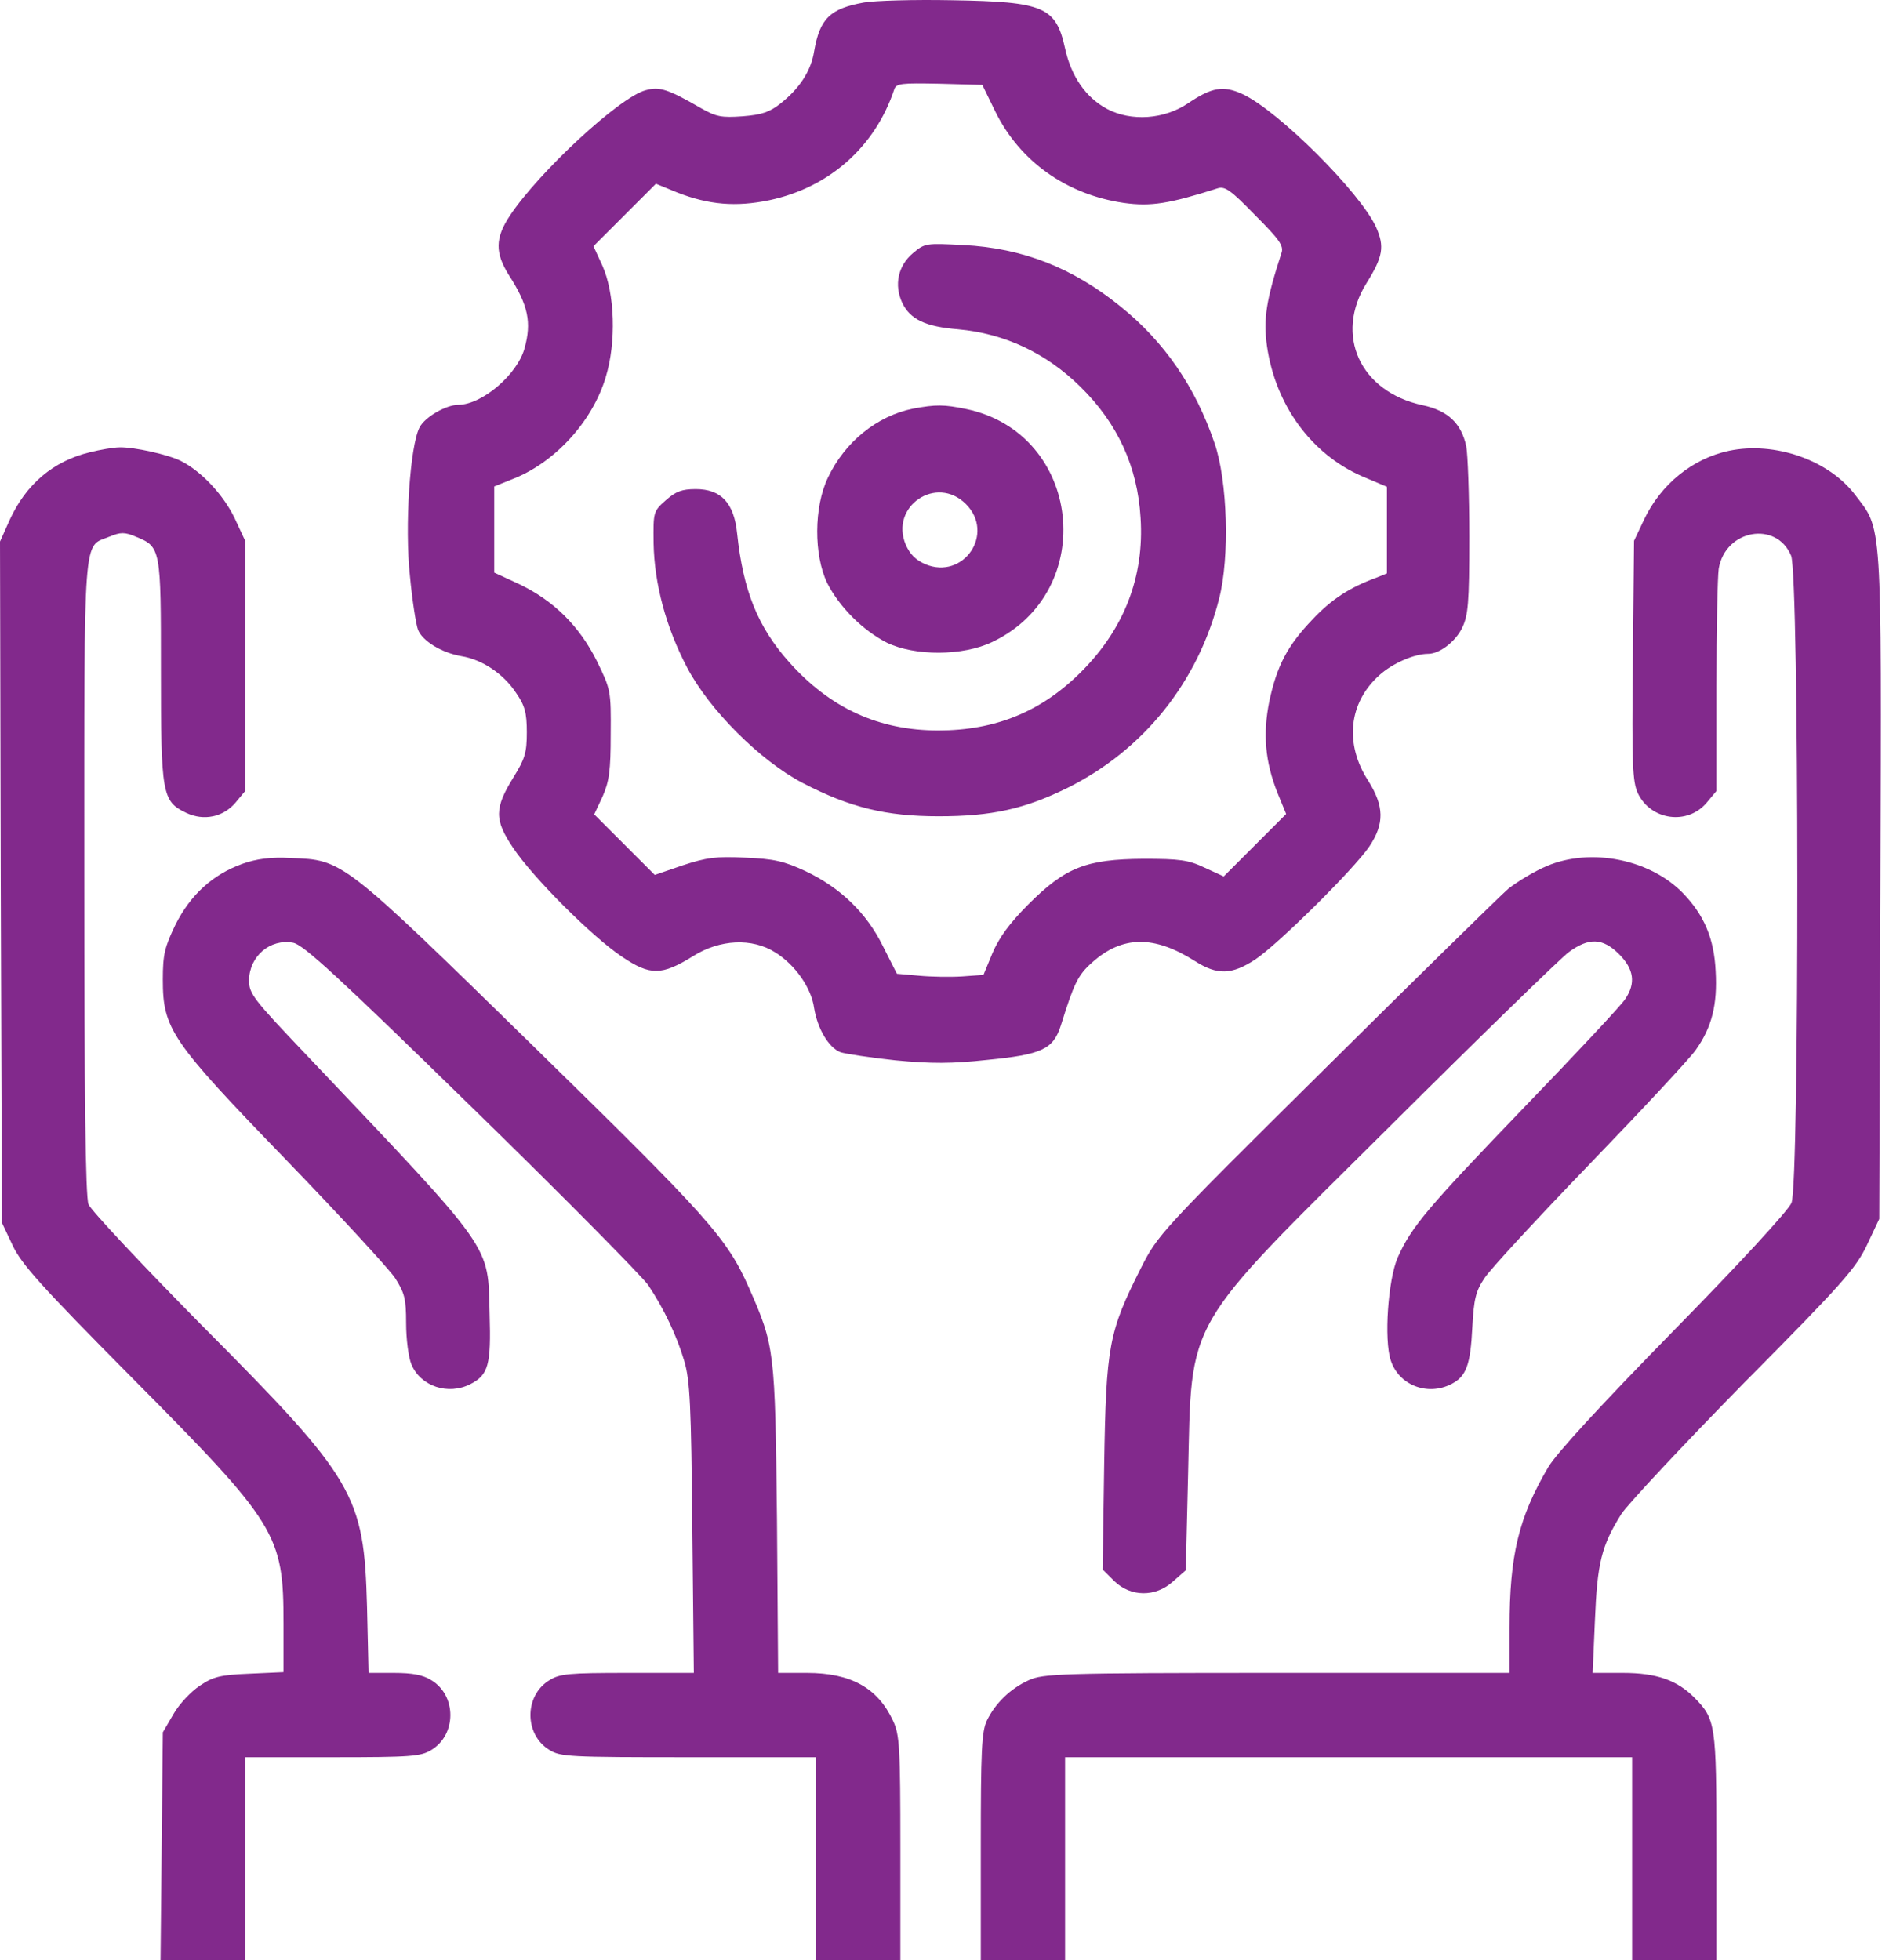
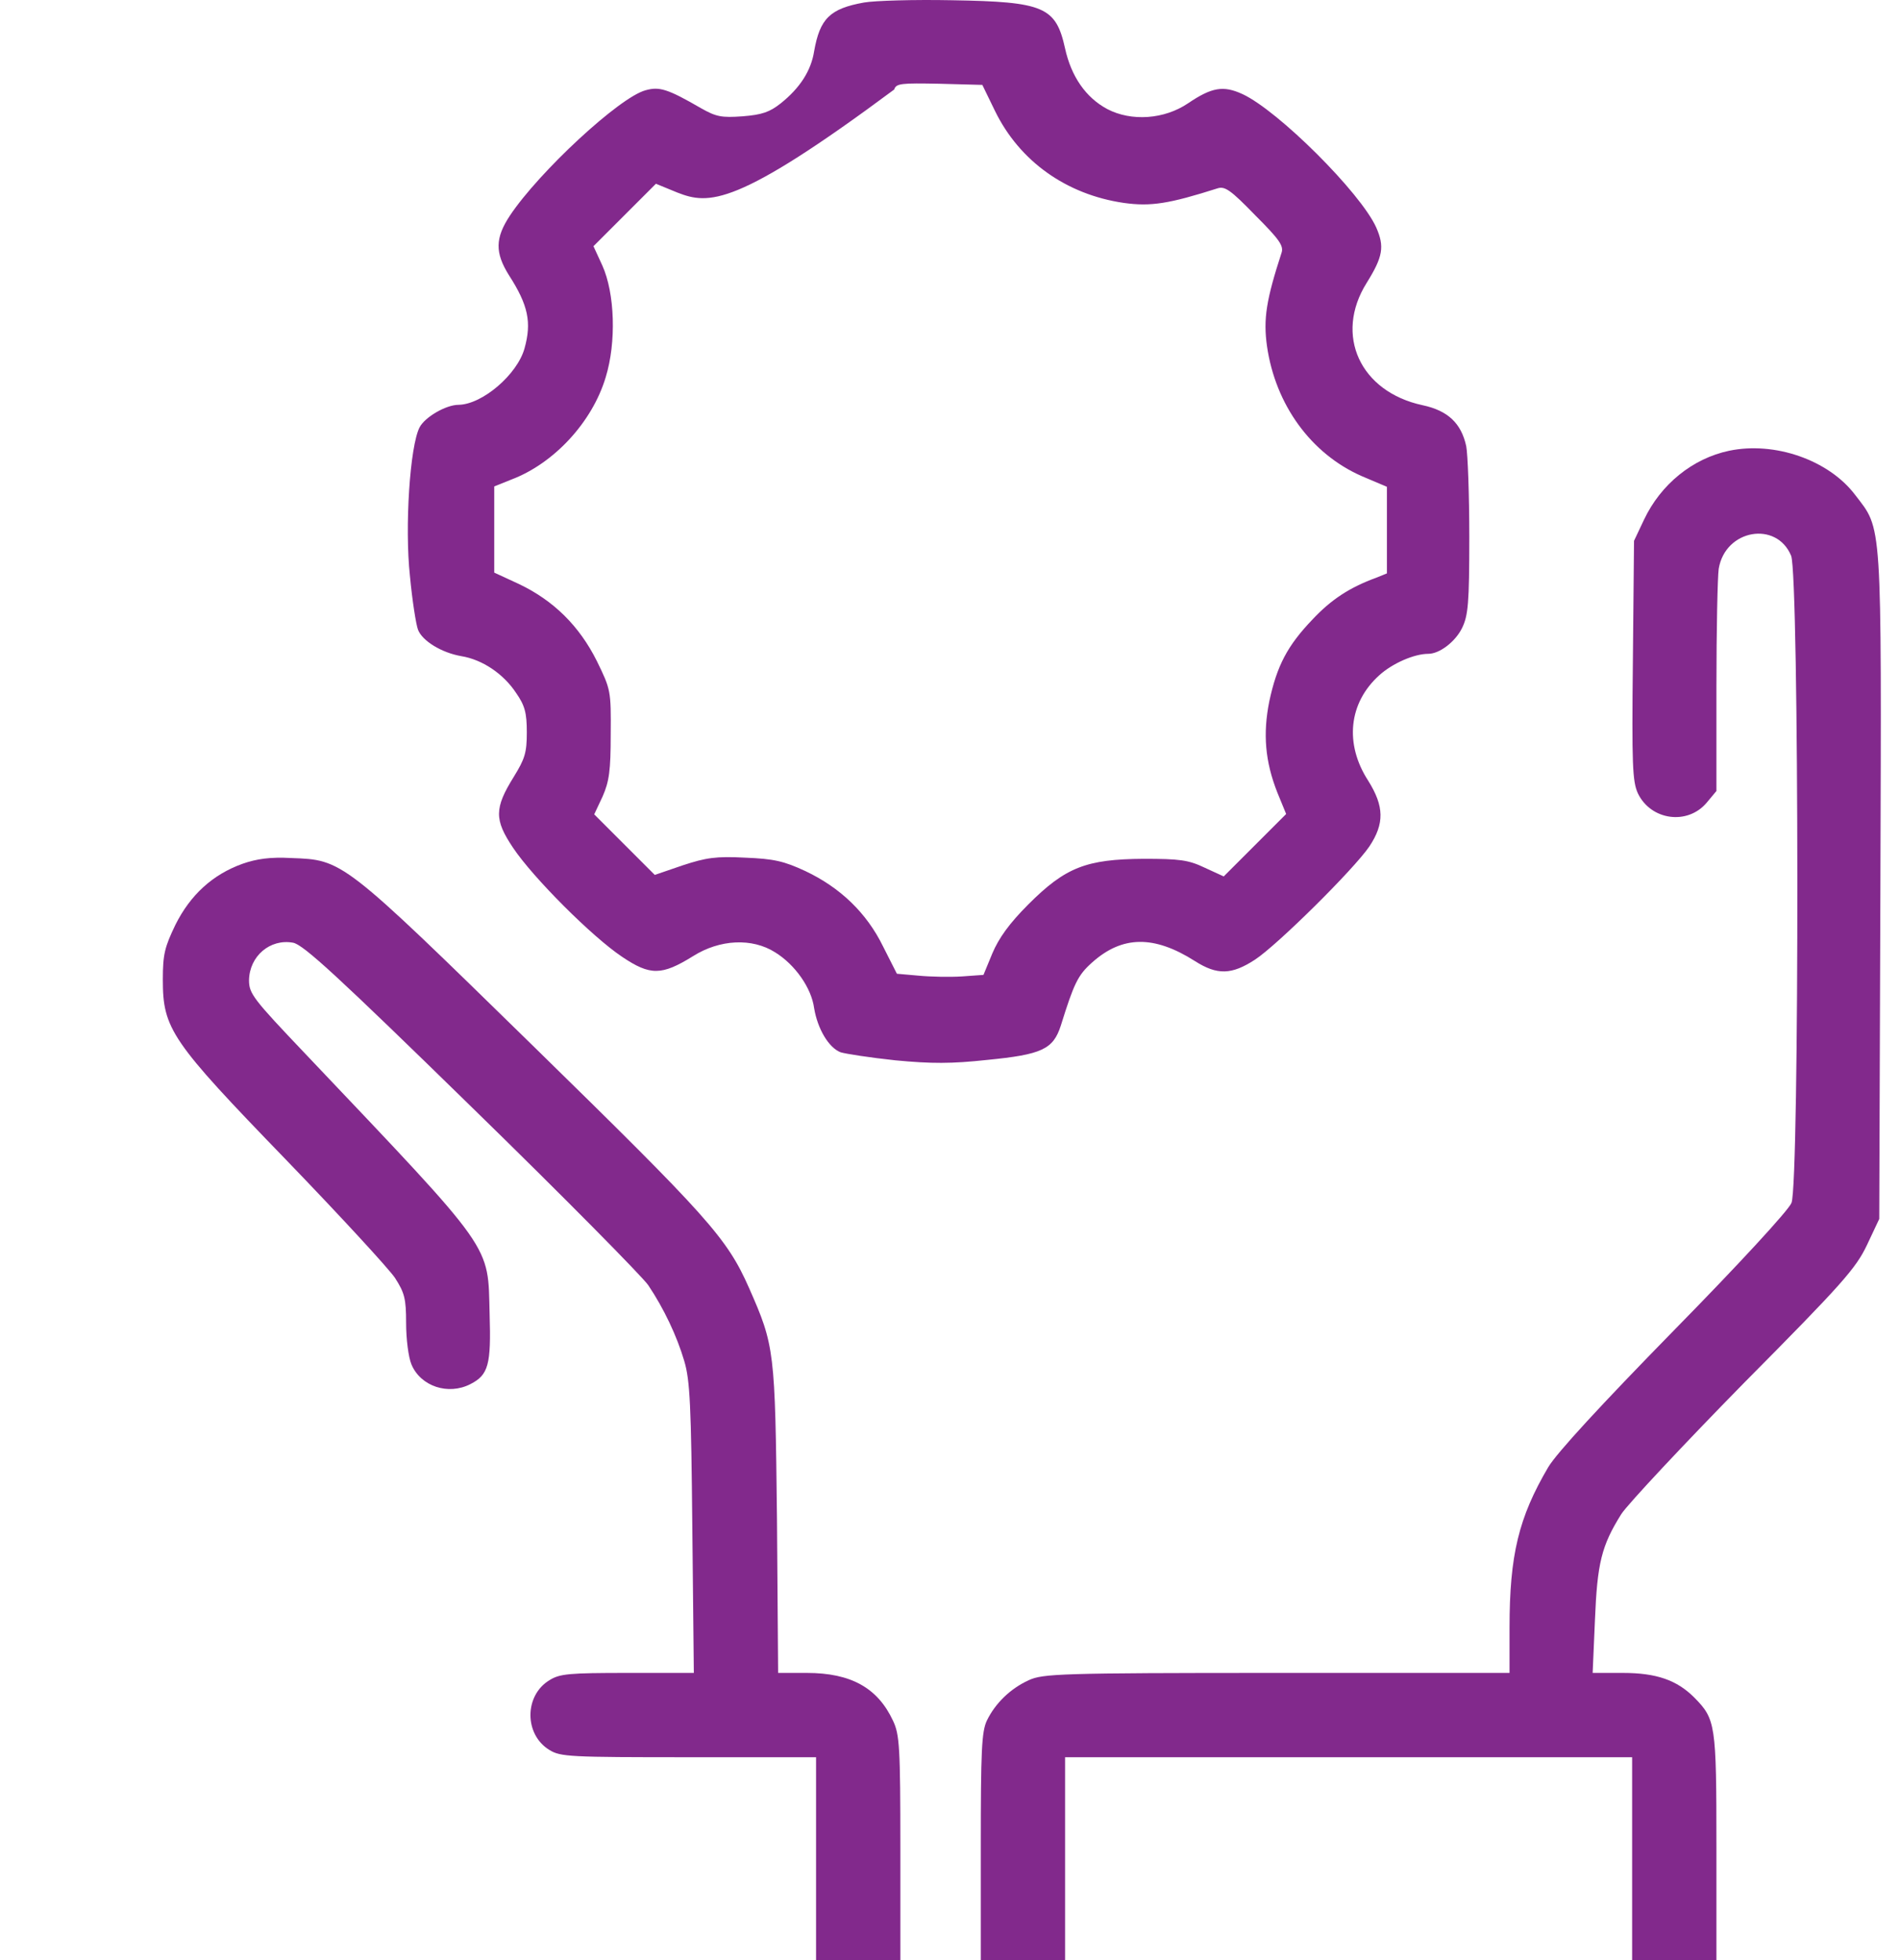
<svg xmlns="http://www.w3.org/2000/svg" width="63" height="65" viewBox="0 0 63 65" fill="none">
-   <path fill-rule="evenodd" clip-rule="evenodd" d="M26.995 1.698C27.186 0.618 27.516 0.287 28.647 0.084C29.003 0.021 30.311 -0.017 31.569 0.008C34.617 0.059 35.011 0.224 35.316 1.609C35.52 2.536 36.002 3.235 36.714 3.616C37.514 4.035 38.606 3.959 39.394 3.425C40.182 2.892 40.563 2.828 41.198 3.12C42.38 3.667 45.111 6.385 45.632 7.541C45.911 8.176 45.86 8.507 45.314 9.383C44.234 11.111 45.098 12.991 47.169 13.436C48.007 13.614 48.452 14.033 48.617 14.795C48.668 15.049 48.719 16.408 48.719 17.806C48.719 20.016 48.681 20.41 48.477 20.829C48.249 21.287 47.728 21.68 47.359 21.68C46.889 21.68 46.165 21.998 45.733 22.392C44.717 23.306 44.577 24.666 45.365 25.885C45.898 26.736 45.911 27.308 45.403 28.07C44.882 28.833 42.354 31.335 41.617 31.818C40.842 32.326 40.36 32.339 39.623 31.869C38.264 31.005 37.209 31.018 36.206 31.92C35.736 32.339 35.608 32.618 35.176 34.003C34.922 34.791 34.554 34.968 32.725 35.146C31.556 35.273 30.883 35.273 29.689 35.159C28.85 35.07 28.037 34.943 27.872 34.892C27.478 34.74 27.11 34.117 26.995 33.431C26.906 32.758 26.36 31.983 25.7 31.577C24.937 31.094 23.87 31.145 22.981 31.704C21.939 32.352 21.558 32.352 20.631 31.729C19.64 31.069 17.671 29.099 17.01 28.108C16.388 27.181 16.388 26.8 17.036 25.758C17.404 25.161 17.468 24.958 17.468 24.285C17.468 23.637 17.404 23.395 17.112 22.976C16.693 22.341 15.994 21.871 15.295 21.757C14.635 21.642 13.999 21.248 13.86 20.88C13.796 20.715 13.669 19.915 13.593 19.102C13.415 17.463 13.593 14.795 13.911 14.173C14.088 13.83 14.787 13.423 15.206 13.423C15.994 13.41 17.15 12.419 17.391 11.556C17.633 10.692 17.518 10.12 16.87 9.117C16.413 8.38 16.413 7.897 16.909 7.147C17.874 5.699 20.542 3.222 21.406 2.993C21.863 2.866 22.13 2.943 23.248 3.59C23.743 3.87 23.921 3.908 24.62 3.857C25.268 3.806 25.522 3.717 25.89 3.425C26.525 2.917 26.894 2.345 26.995 1.698ZM37.26 6.728C35.354 6.449 33.804 5.344 32.992 3.679L32.572 2.815L31.149 2.777C29.879 2.752 29.714 2.765 29.65 2.968C29.015 4.873 27.491 6.22 25.509 6.639C24.404 6.868 23.502 6.792 22.46 6.385L21.749 6.093L20.707 7.135L19.678 8.164L19.97 8.799C20.389 9.726 20.44 11.352 20.084 12.508C19.64 13.995 18.369 15.367 16.959 15.9L16.388 16.129V17.552L16.388 18.987L17.213 19.368C18.357 19.915 19.208 20.753 19.792 21.922C20.25 22.862 20.262 22.9 20.25 24.348C20.25 25.555 20.199 25.911 19.983 26.406L19.703 27.003L20.707 28.007L21.711 29.011L22.638 28.693C23.413 28.439 23.743 28.388 24.709 28.439C25.661 28.477 25.992 28.553 26.703 28.883C27.859 29.43 28.736 30.268 29.282 31.386L29.739 32.288L30.463 32.352C30.857 32.39 31.505 32.402 31.899 32.377L32.61 32.326L32.903 31.615C33.118 31.107 33.462 30.624 34.097 29.989C35.329 28.756 36.015 28.49 37.92 28.477C39.115 28.477 39.407 28.515 39.94 28.769L40.576 29.061L41.605 28.032L42.646 26.991L42.354 26.279C41.948 25.25 41.871 24.335 42.087 23.256C42.341 22.074 42.684 21.414 43.523 20.537C44.145 19.877 44.742 19.483 45.644 19.152L45.987 19.013V17.577V16.142L45.149 15.786C43.472 15.049 42.291 13.423 42.011 11.479C41.884 10.577 41.986 9.942 42.494 8.38C42.57 8.151 42.418 7.935 41.617 7.135C40.804 6.296 40.614 6.169 40.372 6.245C38.772 6.754 38.162 6.855 37.26 6.728Z" fill="#82298C" />
-   <path d="M30.273 8.392C29.777 8.812 29.638 9.447 29.917 10.044C30.184 10.59 30.679 10.832 31.772 10.92C33.309 11.06 34.668 11.695 35.812 12.813C37.057 14.033 37.717 15.468 37.819 17.171C37.946 19.127 37.273 20.855 35.85 22.277C34.529 23.599 33.004 24.221 31.111 24.221C29.142 24.221 27.529 23.484 26.17 21.96C25.128 20.791 24.645 19.597 24.442 17.692C24.34 16.675 23.908 16.218 23.07 16.218C22.613 16.218 22.409 16.294 22.079 16.586C21.66 16.955 21.66 16.98 21.672 18.022C21.698 19.356 22.079 20.791 22.778 22.125C23.515 23.535 25.204 25.225 26.614 25.962C28.177 26.775 29.371 27.067 31.124 27.067C32.89 27.067 33.97 26.825 35.392 26.127C37.92 24.869 39.724 22.62 40.423 19.851C40.779 18.479 40.703 15.938 40.271 14.693C39.636 12.826 38.606 11.327 37.133 10.146C35.558 8.875 33.906 8.227 31.95 8.126C30.705 8.062 30.667 8.062 30.273 8.392Z" fill="#82298C" />
-   <path fill-rule="evenodd" clip-rule="evenodd" d="M27.453 15.837C28.012 14.655 29.079 13.791 30.273 13.55C31.035 13.41 31.289 13.41 32.039 13.563C35.862 14.363 36.447 19.597 32.903 21.287C31.924 21.757 30.336 21.757 29.409 21.312C28.609 20.905 27.834 20.131 27.427 19.33C26.983 18.403 26.983 16.815 27.453 15.837ZM30.679 18.708C31.95 19.241 33.004 17.692 32.026 16.713C31.048 15.735 29.498 16.79 30.032 18.06C30.171 18.378 30.362 18.568 30.679 18.708Z" fill="#82298C" />
-   <path d="M2.973 14.998C1.766 15.29 0.864 16.053 0.318 17.247L0 17.958L0.025 29.252L0.064 40.545L0.419 41.295C0.711 41.917 1.347 42.629 4.37 45.678C9.197 50.543 9.401 50.873 9.401 53.834V55.447L8.27 55.498C7.305 55.536 7.063 55.599 6.631 55.892C6.339 56.082 5.945 56.501 5.755 56.831L5.399 57.441L5.361 61.214L5.323 65H6.72H8.13V61.633V58.267H11.027C13.644 58.267 13.949 58.242 14.304 58.026C15.143 57.517 15.143 56.222 14.304 55.714C14.025 55.536 13.669 55.472 13.059 55.472H12.221L12.17 53.287C12.069 49.552 11.789 49.07 6.657 43.912C4.688 41.917 3.011 40.126 2.935 39.936C2.833 39.694 2.795 36.226 2.795 29.074C2.795 17.399 2.744 18.162 3.633 17.793C4.002 17.641 4.129 17.641 4.497 17.793C5.336 18.136 5.336 18.162 5.336 22.227C5.336 26.343 5.374 26.571 6.174 26.953C6.758 27.232 7.406 27.092 7.813 26.61L8.13 26.228V22.087V17.933L7.775 17.171C7.406 16.408 6.682 15.633 6.009 15.29C5.59 15.075 4.446 14.82 3.964 14.833C3.773 14.833 3.328 14.909 2.973 14.998Z" fill="#82298C" />
+   <path fill-rule="evenodd" clip-rule="evenodd" d="M26.995 1.698C27.186 0.618 27.516 0.287 28.647 0.084C29.003 0.021 30.311 -0.017 31.569 0.008C34.617 0.059 35.011 0.224 35.316 1.609C35.52 2.536 36.002 3.235 36.714 3.616C37.514 4.035 38.606 3.959 39.394 3.425C40.182 2.892 40.563 2.828 41.198 3.12C42.38 3.667 45.111 6.385 45.632 7.541C45.911 8.176 45.86 8.507 45.314 9.383C44.234 11.111 45.098 12.991 47.169 13.436C48.007 13.614 48.452 14.033 48.617 14.795C48.668 15.049 48.719 16.408 48.719 17.806C48.719 20.016 48.681 20.41 48.477 20.829C48.249 21.287 47.728 21.68 47.359 21.68C46.889 21.68 46.165 21.998 45.733 22.392C44.717 23.306 44.577 24.666 45.365 25.885C45.898 26.736 45.911 27.308 45.403 28.07C44.882 28.833 42.354 31.335 41.617 31.818C40.842 32.326 40.36 32.339 39.623 31.869C38.264 31.005 37.209 31.018 36.206 31.92C35.736 32.339 35.608 32.618 35.176 34.003C34.922 34.791 34.554 34.968 32.725 35.146C31.556 35.273 30.883 35.273 29.689 35.159C28.85 35.07 28.037 34.943 27.872 34.892C27.478 34.74 27.11 34.117 26.995 33.431C26.906 32.758 26.36 31.983 25.7 31.577C24.937 31.094 23.87 31.145 22.981 31.704C21.939 32.352 21.558 32.352 20.631 31.729C19.64 31.069 17.671 29.099 17.01 28.108C16.388 27.181 16.388 26.8 17.036 25.758C17.404 25.161 17.468 24.958 17.468 24.285C17.468 23.637 17.404 23.395 17.112 22.976C16.693 22.341 15.994 21.871 15.295 21.757C14.635 21.642 13.999 21.248 13.86 20.88C13.796 20.715 13.669 19.915 13.593 19.102C13.415 17.463 13.593 14.795 13.911 14.173C14.088 13.83 14.787 13.423 15.206 13.423C15.994 13.41 17.15 12.419 17.391 11.556C17.633 10.692 17.518 10.12 16.87 9.117C16.413 8.38 16.413 7.897 16.909 7.147C17.874 5.699 20.542 3.222 21.406 2.993C21.863 2.866 22.13 2.943 23.248 3.59C23.743 3.87 23.921 3.908 24.62 3.857C25.268 3.806 25.522 3.717 25.89 3.425C26.525 2.917 26.894 2.345 26.995 1.698ZM37.26 6.728C35.354 6.449 33.804 5.344 32.992 3.679L32.572 2.815L31.149 2.777C29.879 2.752 29.714 2.765 29.65 2.968C24.404 6.868 23.502 6.792 22.46 6.385L21.749 6.093L20.707 7.135L19.678 8.164L19.97 8.799C20.389 9.726 20.44 11.352 20.084 12.508C19.64 13.995 18.369 15.367 16.959 15.9L16.388 16.129V17.552L16.388 18.987L17.213 19.368C18.357 19.915 19.208 20.753 19.792 21.922C20.25 22.862 20.262 22.9 20.25 24.348C20.25 25.555 20.199 25.911 19.983 26.406L19.703 27.003L20.707 28.007L21.711 29.011L22.638 28.693C23.413 28.439 23.743 28.388 24.709 28.439C25.661 28.477 25.992 28.553 26.703 28.883C27.859 29.43 28.736 30.268 29.282 31.386L29.739 32.288L30.463 32.352C30.857 32.39 31.505 32.402 31.899 32.377L32.61 32.326L32.903 31.615C33.118 31.107 33.462 30.624 34.097 29.989C35.329 28.756 36.015 28.49 37.92 28.477C39.115 28.477 39.407 28.515 39.94 28.769L40.576 29.061L41.605 28.032L42.646 26.991L42.354 26.279C41.948 25.25 41.871 24.335 42.087 23.256C42.341 22.074 42.684 21.414 43.523 20.537C44.145 19.877 44.742 19.483 45.644 19.152L45.987 19.013V17.577V16.142L45.149 15.786C43.472 15.049 42.291 13.423 42.011 11.479C41.884 10.577 41.986 9.942 42.494 8.38C42.57 8.151 42.418 7.935 41.617 7.135C40.804 6.296 40.614 6.169 40.372 6.245C38.772 6.754 38.162 6.855 37.26 6.728Z" fill="#82298C" />
  <path d="M57.332 14.947C56.125 15.202 55.071 16.053 54.511 17.234L54.181 17.933L54.143 21.896C54.105 25.377 54.13 25.911 54.308 26.305C54.74 27.206 55.96 27.372 56.595 26.61L56.913 26.228V22.786C56.913 20.88 56.951 19.114 56.989 18.86C57.205 17.552 58.907 17.26 59.39 18.428C59.657 19.076 59.669 39.25 59.402 39.885C59.313 40.126 57.586 41.994 55.502 44.115C53.089 46.58 51.615 48.18 51.336 48.65C50.357 50.315 50.053 51.559 50.053 53.973V55.472H42.341C35.126 55.472 34.579 55.498 34.109 55.714C33.5 55.993 33.004 56.476 32.725 57.047C32.547 57.416 32.521 58.064 32.521 61.24V65H33.919H35.316V61.633V58.267H44.717H54.118V61.633V65H55.515H56.913V61.24C56.913 57.149 56.887 57.009 56.176 56.285C55.604 55.714 54.931 55.472 53.813 55.472H52.809L52.885 53.719C52.962 51.826 53.101 51.255 53.762 50.2C53.991 49.857 55.82 47.901 57.827 45.856C61.092 42.565 61.537 42.057 61.905 41.282L62.312 40.418L62.35 29.379C62.388 17.069 62.413 17.59 61.511 16.408C60.635 15.252 58.843 14.63 57.332 14.947Z" fill="#82298C" />
  <path d="M8.041 28.642C7.051 28.998 6.314 29.671 5.818 30.662C5.463 31.399 5.399 31.64 5.399 32.479C5.399 34.117 5.666 34.511 9.477 38.449C11.268 40.304 12.894 42.07 13.098 42.375C13.415 42.87 13.466 43.061 13.466 43.874C13.466 44.395 13.542 45.004 13.644 45.246C13.949 45.97 14.863 46.275 15.6 45.894C16.197 45.589 16.286 45.246 16.235 43.582C16.172 41.219 16.451 41.612 10.137 34.956C8.397 33.127 8.257 32.949 8.257 32.504C8.27 31.704 8.956 31.119 9.718 31.259C10.061 31.323 11.205 32.377 15.664 36.734C18.7 39.694 21.317 42.349 21.495 42.616C22.015 43.391 22.447 44.306 22.689 45.131C22.879 45.767 22.917 46.592 22.956 50.67L23.006 55.472H20.809C18.865 55.472 18.56 55.498 18.217 55.714C17.379 56.222 17.379 57.517 18.217 58.026C18.585 58.254 18.89 58.267 22.841 58.267H27.059V61.633V65H28.456H29.854V61.278C29.854 57.937 29.828 57.517 29.612 57.06C29.104 55.968 28.215 55.472 26.754 55.472H25.801L25.763 50.365C25.7 44.763 25.687 44.636 24.836 42.705C24.099 41.041 23.489 40.368 17.671 34.676C11.332 28.477 11.37 28.515 9.655 28.451C8.969 28.413 8.511 28.477 8.041 28.642Z" fill="#82298C" />
-   <path d="M51.285 28.718C50.891 28.884 50.319 29.227 50.014 29.468C49.722 29.722 46.991 32.402 43.942 35.426C38.429 40.888 38.391 40.939 37.819 42.07C36.764 44.166 36.675 44.623 36.612 48.574L36.561 52.042L36.942 52.423C37.489 52.957 38.314 52.97 38.899 52.436L39.318 52.068L39.394 48.904C39.521 43.607 39.178 44.204 46.102 37.331C49.074 34.371 51.742 31.78 52.009 31.577C52.682 31.081 53.139 31.094 53.686 31.64C54.181 32.136 54.245 32.606 53.889 33.127C53.775 33.317 52.263 34.93 50.535 36.722C47.347 40.037 46.8 40.672 46.343 41.702C46.025 42.438 45.886 44.42 46.114 45.106C46.381 45.932 47.334 46.3 48.122 45.894C48.617 45.64 48.757 45.271 48.82 44.001C48.871 43.061 48.935 42.807 49.227 42.375C49.417 42.083 50.98 40.393 52.695 38.614C54.423 36.823 56.011 35.121 56.227 34.816C56.76 34.067 56.951 33.317 56.887 32.199C56.836 31.119 56.506 30.344 55.807 29.62C54.715 28.49 52.746 28.096 51.285 28.718Z" fill="#82298C" />
</svg>